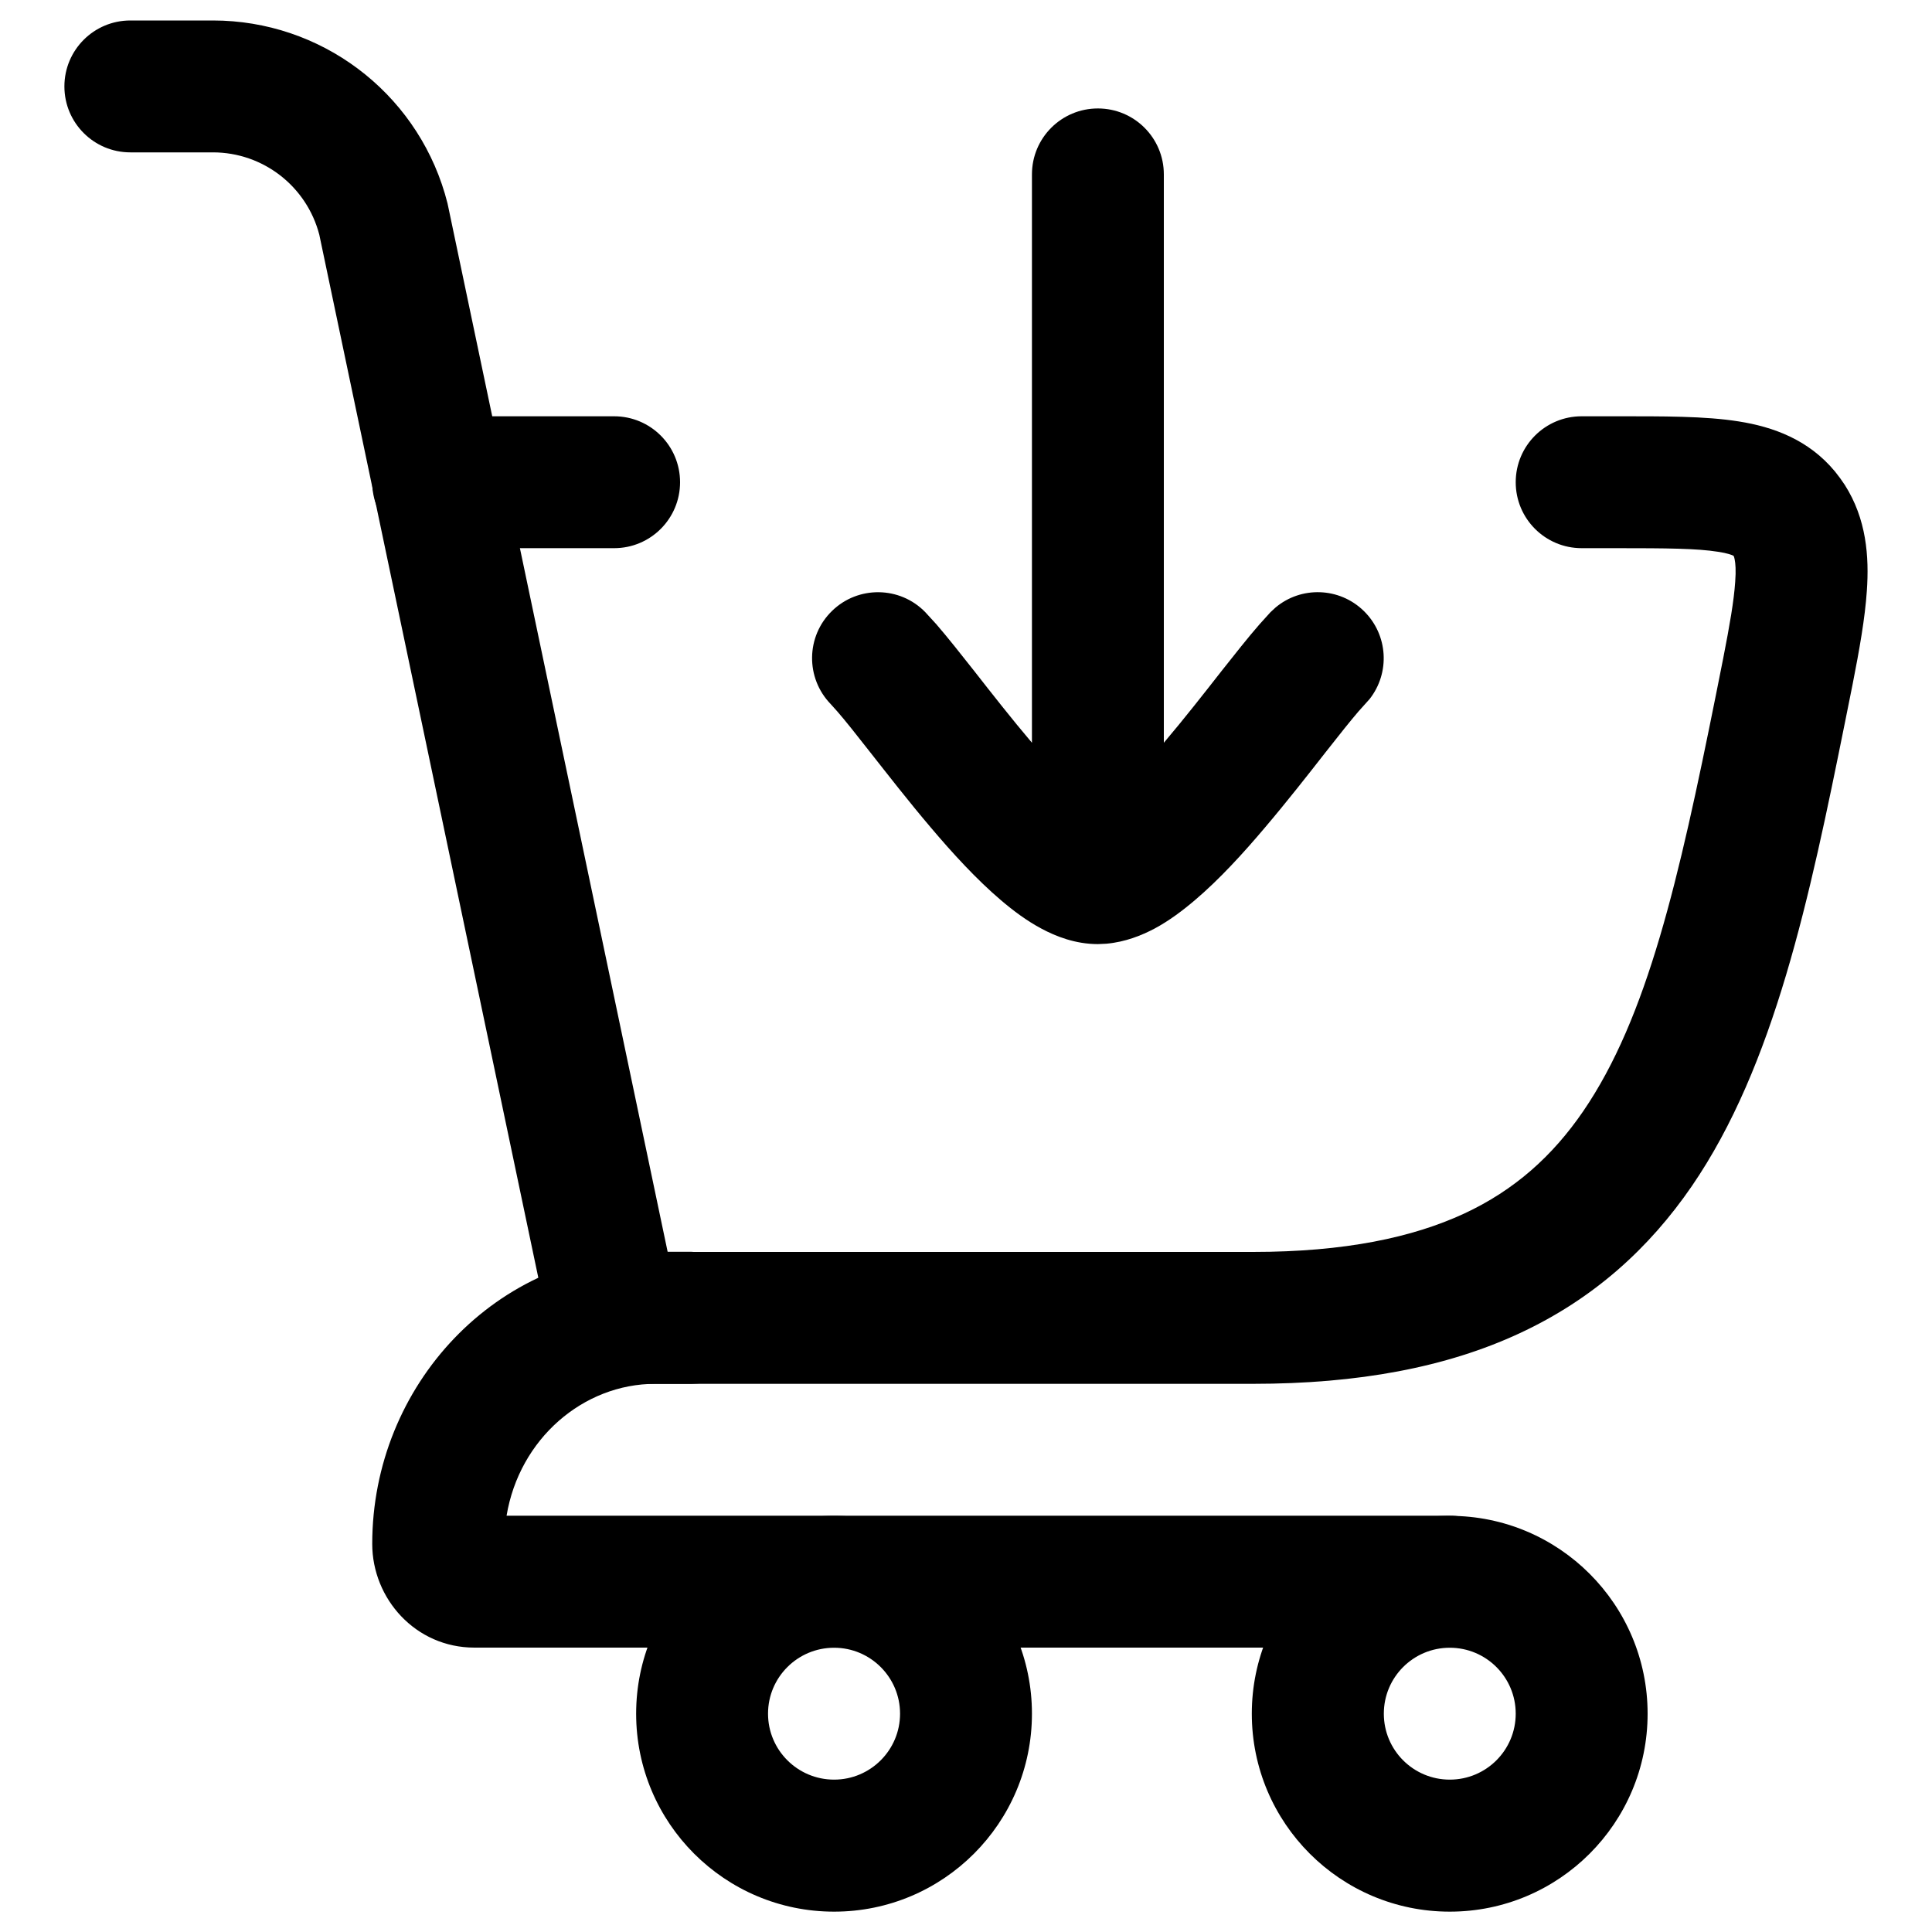
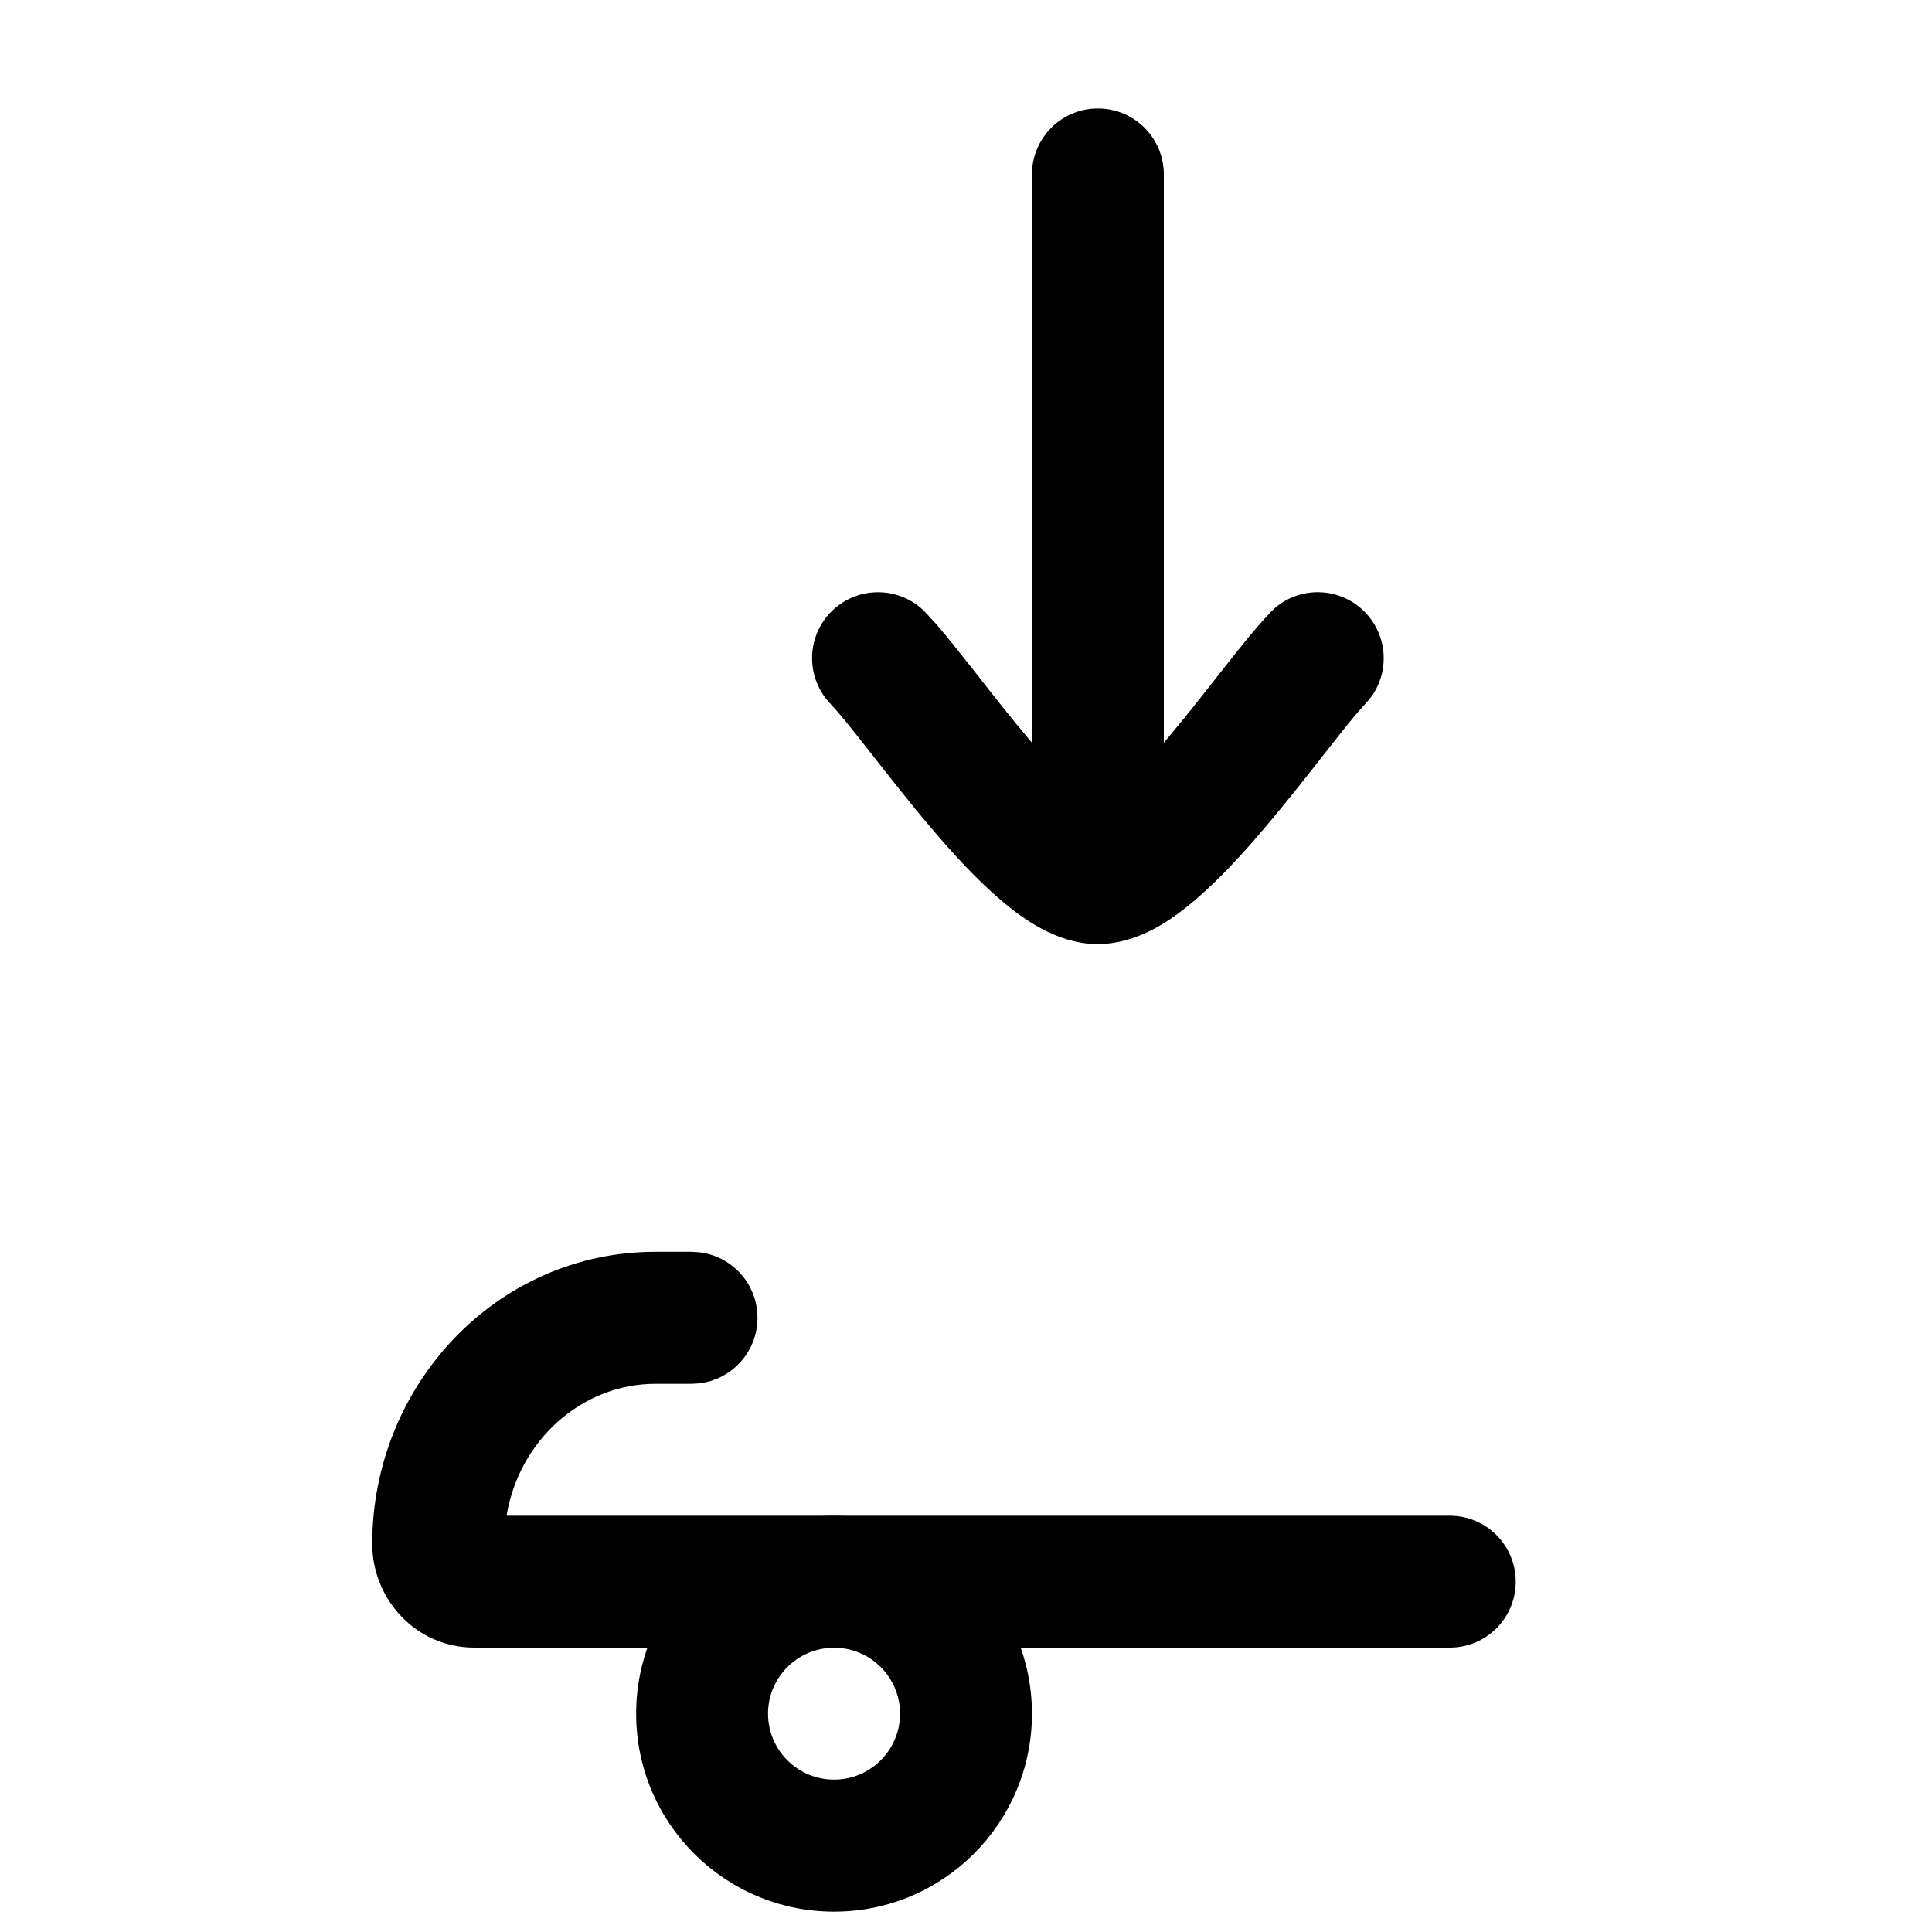
<svg xmlns="http://www.w3.org/2000/svg" width="15" height="15" viewBox="0 0 15 15" fill="none">
-   <path d="M12.549 3.232C12.908 3.232 13.238 3.23 13.5 3.272C13.765 3.314 14.041 3.412 14.247 3.661L14.287 3.713L14.323 3.765C14.491 4.029 14.513 4.32 14.494 4.589C14.48 4.797 14.437 5.042 14.383 5.316L14.326 5.6C14.049 6.975 13.777 8.272 13.136 9.208C12.804 9.692 12.372 10.085 11.797 10.352C11.229 10.616 10.546 10.744 9.728 10.744H4.768C4.485 10.744 4.256 10.515 4.256 10.232C4.256 9.949 4.485 9.72 4.768 9.72H9.728C10.443 9.72 10.968 9.607 11.366 9.423C11.758 9.241 12.053 8.976 12.291 8.629C12.791 7.899 13.034 6.83 13.322 5.397L13.379 5.111C13.43 4.85 13.462 4.665 13.472 4.518C13.479 4.427 13.474 4.374 13.468 4.344C13.464 4.321 13.459 4.316 13.459 4.315C13.458 4.315 13.457 4.315 13.457 4.314C13.446 4.309 13.413 4.295 13.339 4.284C13.176 4.258 12.943 4.256 12.549 4.256H12.28C11.997 4.256 11.768 4.027 11.768 3.744C11.768 3.461 11.997 3.232 12.28 3.232H12.549ZM4.768 3.232C5.051 3.232 5.28 3.461 5.28 3.744C5.28 4.027 5.051 4.256 4.768 4.256H3.402C3.119 4.256 2.89 4.027 2.89 3.744C2.89 3.461 3.119 3.232 3.402 3.232H4.768Z" fill="black" />
  <path d="M8.012 1.354V5.767C8.011 5.765 8.009 5.764 8.008 5.762C7.853 5.579 7.701 5.385 7.561 5.206C7.462 5.081 7.36 4.951 7.27 4.847L7.184 4.753C6.987 4.55 6.662 4.546 6.46 4.743C6.257 4.94 6.253 5.264 6.45 5.467L6.502 5.525C6.563 5.595 6.646 5.7 6.755 5.839C6.892 6.013 7.056 6.224 7.226 6.424C7.394 6.623 7.583 6.829 7.771 6.989C7.865 7.069 7.971 7.149 8.086 7.21C8.196 7.269 8.348 7.33 8.524 7.33L8.589 7.327C8.738 7.314 8.866 7.261 8.963 7.21C9.077 7.149 9.183 7.069 9.277 6.989C9.466 6.829 9.654 6.623 9.822 6.424C9.992 6.224 10.157 6.013 10.293 5.839C10.402 5.7 10.486 5.595 10.546 5.525L10.598 5.467L10.633 5.428C10.794 5.224 10.778 4.928 10.588 4.743C10.398 4.558 10.101 4.55 9.903 4.717L9.864 4.753L9.779 4.847C9.688 4.951 9.586 5.081 9.487 5.206C9.347 5.385 9.195 5.579 9.04 5.762C9.039 5.764 9.038 5.765 9.036 5.767V1.354C9.036 1.071 8.807 0.842 8.524 0.842C8.241 0.842 8.012 1.071 8.012 1.354Z" fill="black" />
-   <path d="M1.653 0.159C2.488 0.159 3.219 0.709 3.454 1.504L3.475 1.581L3.477 1.591L3.479 1.6L5.269 10.126L5.278 10.178C5.305 10.437 5.133 10.678 4.874 10.733C4.614 10.787 4.359 10.635 4.28 10.388L4.267 10.337L2.479 1.822C2.381 1.446 2.042 1.183 1.653 1.183H1.012C0.729 1.183 0.5 0.954 0.5 0.671C0.5 0.388 0.729 0.159 1.012 0.159H1.653Z" fill="black" />
  <path d="M5.369 9.719L5.421 9.722C5.68 9.748 5.881 9.966 5.881 10.231C5.881 10.497 5.68 10.715 5.421 10.741L5.369 10.744H5.088C4.527 10.744 4.032 11.172 3.933 11.768H11.256C11.539 11.768 11.768 11.997 11.768 12.28C11.768 12.563 11.539 12.792 11.256 12.792H3.683C3.226 12.792 2.89 12.412 2.89 11.987C2.89 10.755 3.855 9.719 5.088 9.719H5.369Z" fill="black" />
  <path d="M6.988 13.305C6.988 13.022 6.758 12.793 6.476 12.793C6.193 12.793 5.963 13.022 5.963 13.305C5.963 13.588 6.193 13.817 6.476 13.817C6.758 13.817 6.988 13.588 6.988 13.305ZM8.012 13.305C8.012 14.154 7.324 14.842 6.476 14.842C5.627 14.842 4.939 14.154 4.939 13.305C4.939 12.457 5.627 11.769 6.476 11.769C7.324 11.769 8.012 12.457 8.012 13.305Z" fill="black" />
-   <path d="M11.768 13.305C11.768 13.022 11.539 12.793 11.256 12.793C10.973 12.793 10.744 13.022 10.744 13.305C10.744 13.588 10.973 13.817 11.256 13.817C11.539 13.817 11.768 13.588 11.768 13.305ZM12.792 13.305C12.792 14.154 12.104 14.842 11.256 14.842C10.407 14.842 9.719 14.154 9.719 13.305C9.719 12.457 10.407 11.769 11.256 11.769C12.104 11.769 12.792 12.457 12.792 13.305Z" fill="black" />
</svg>